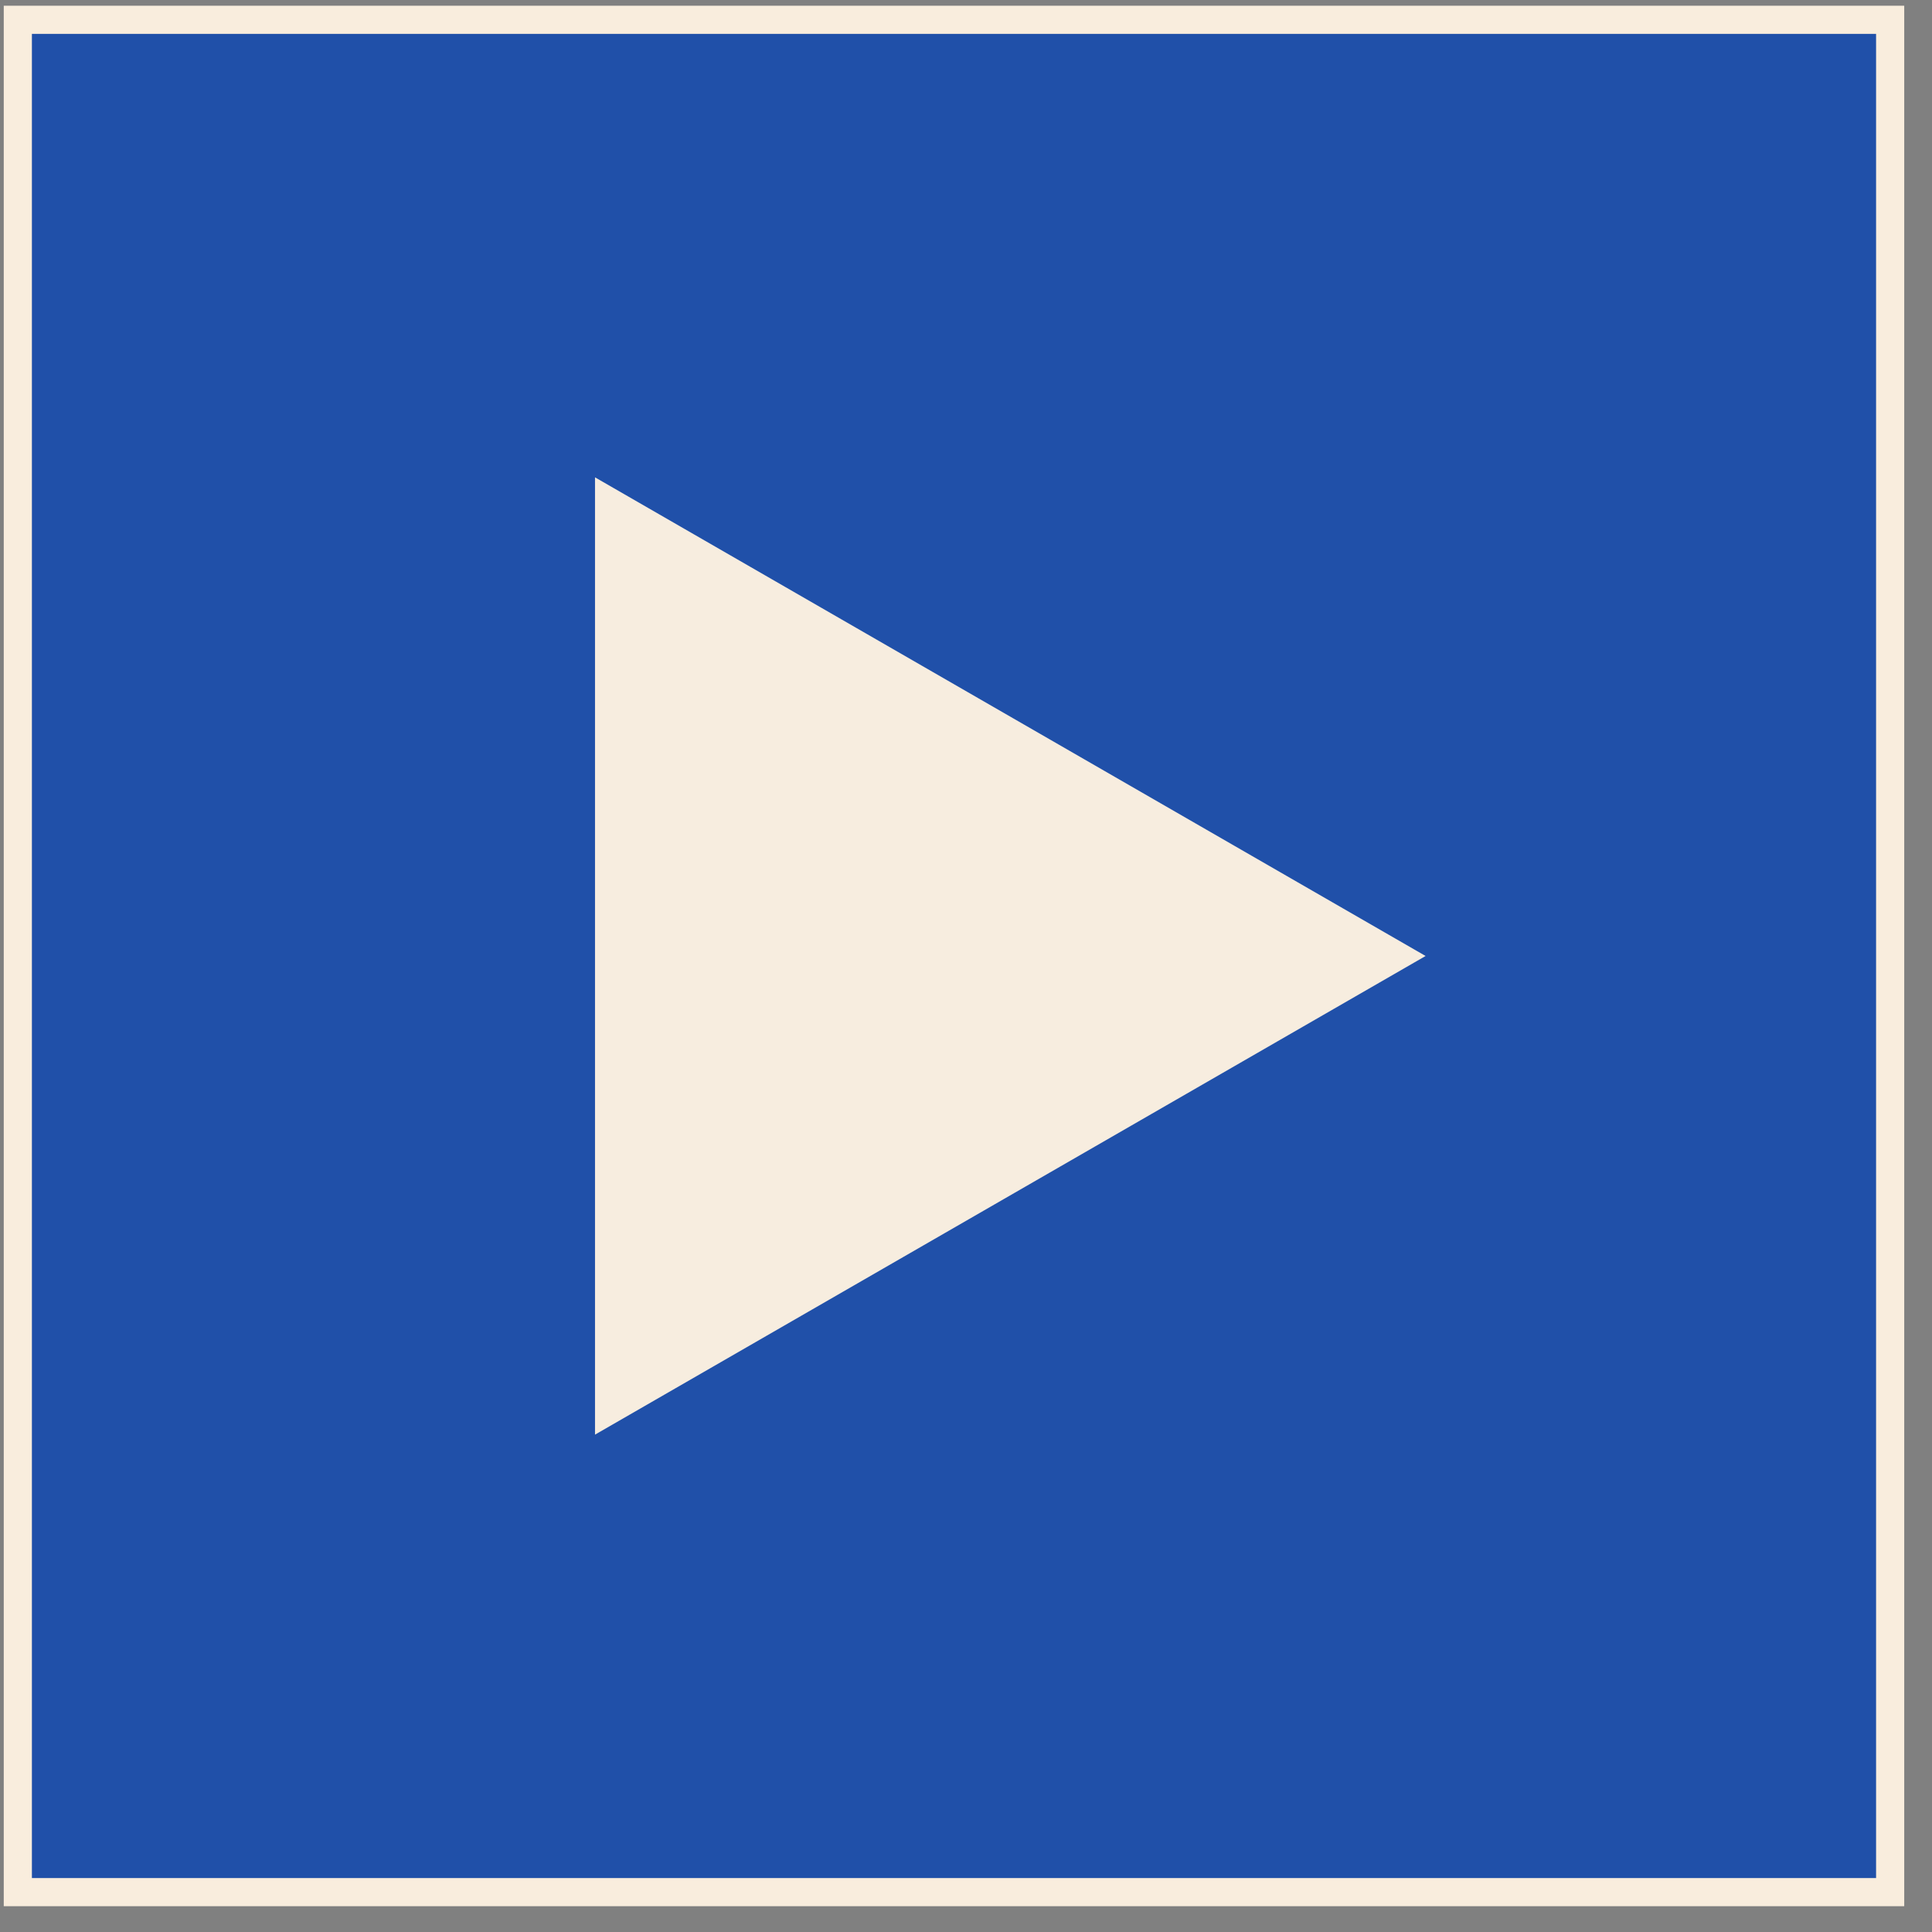
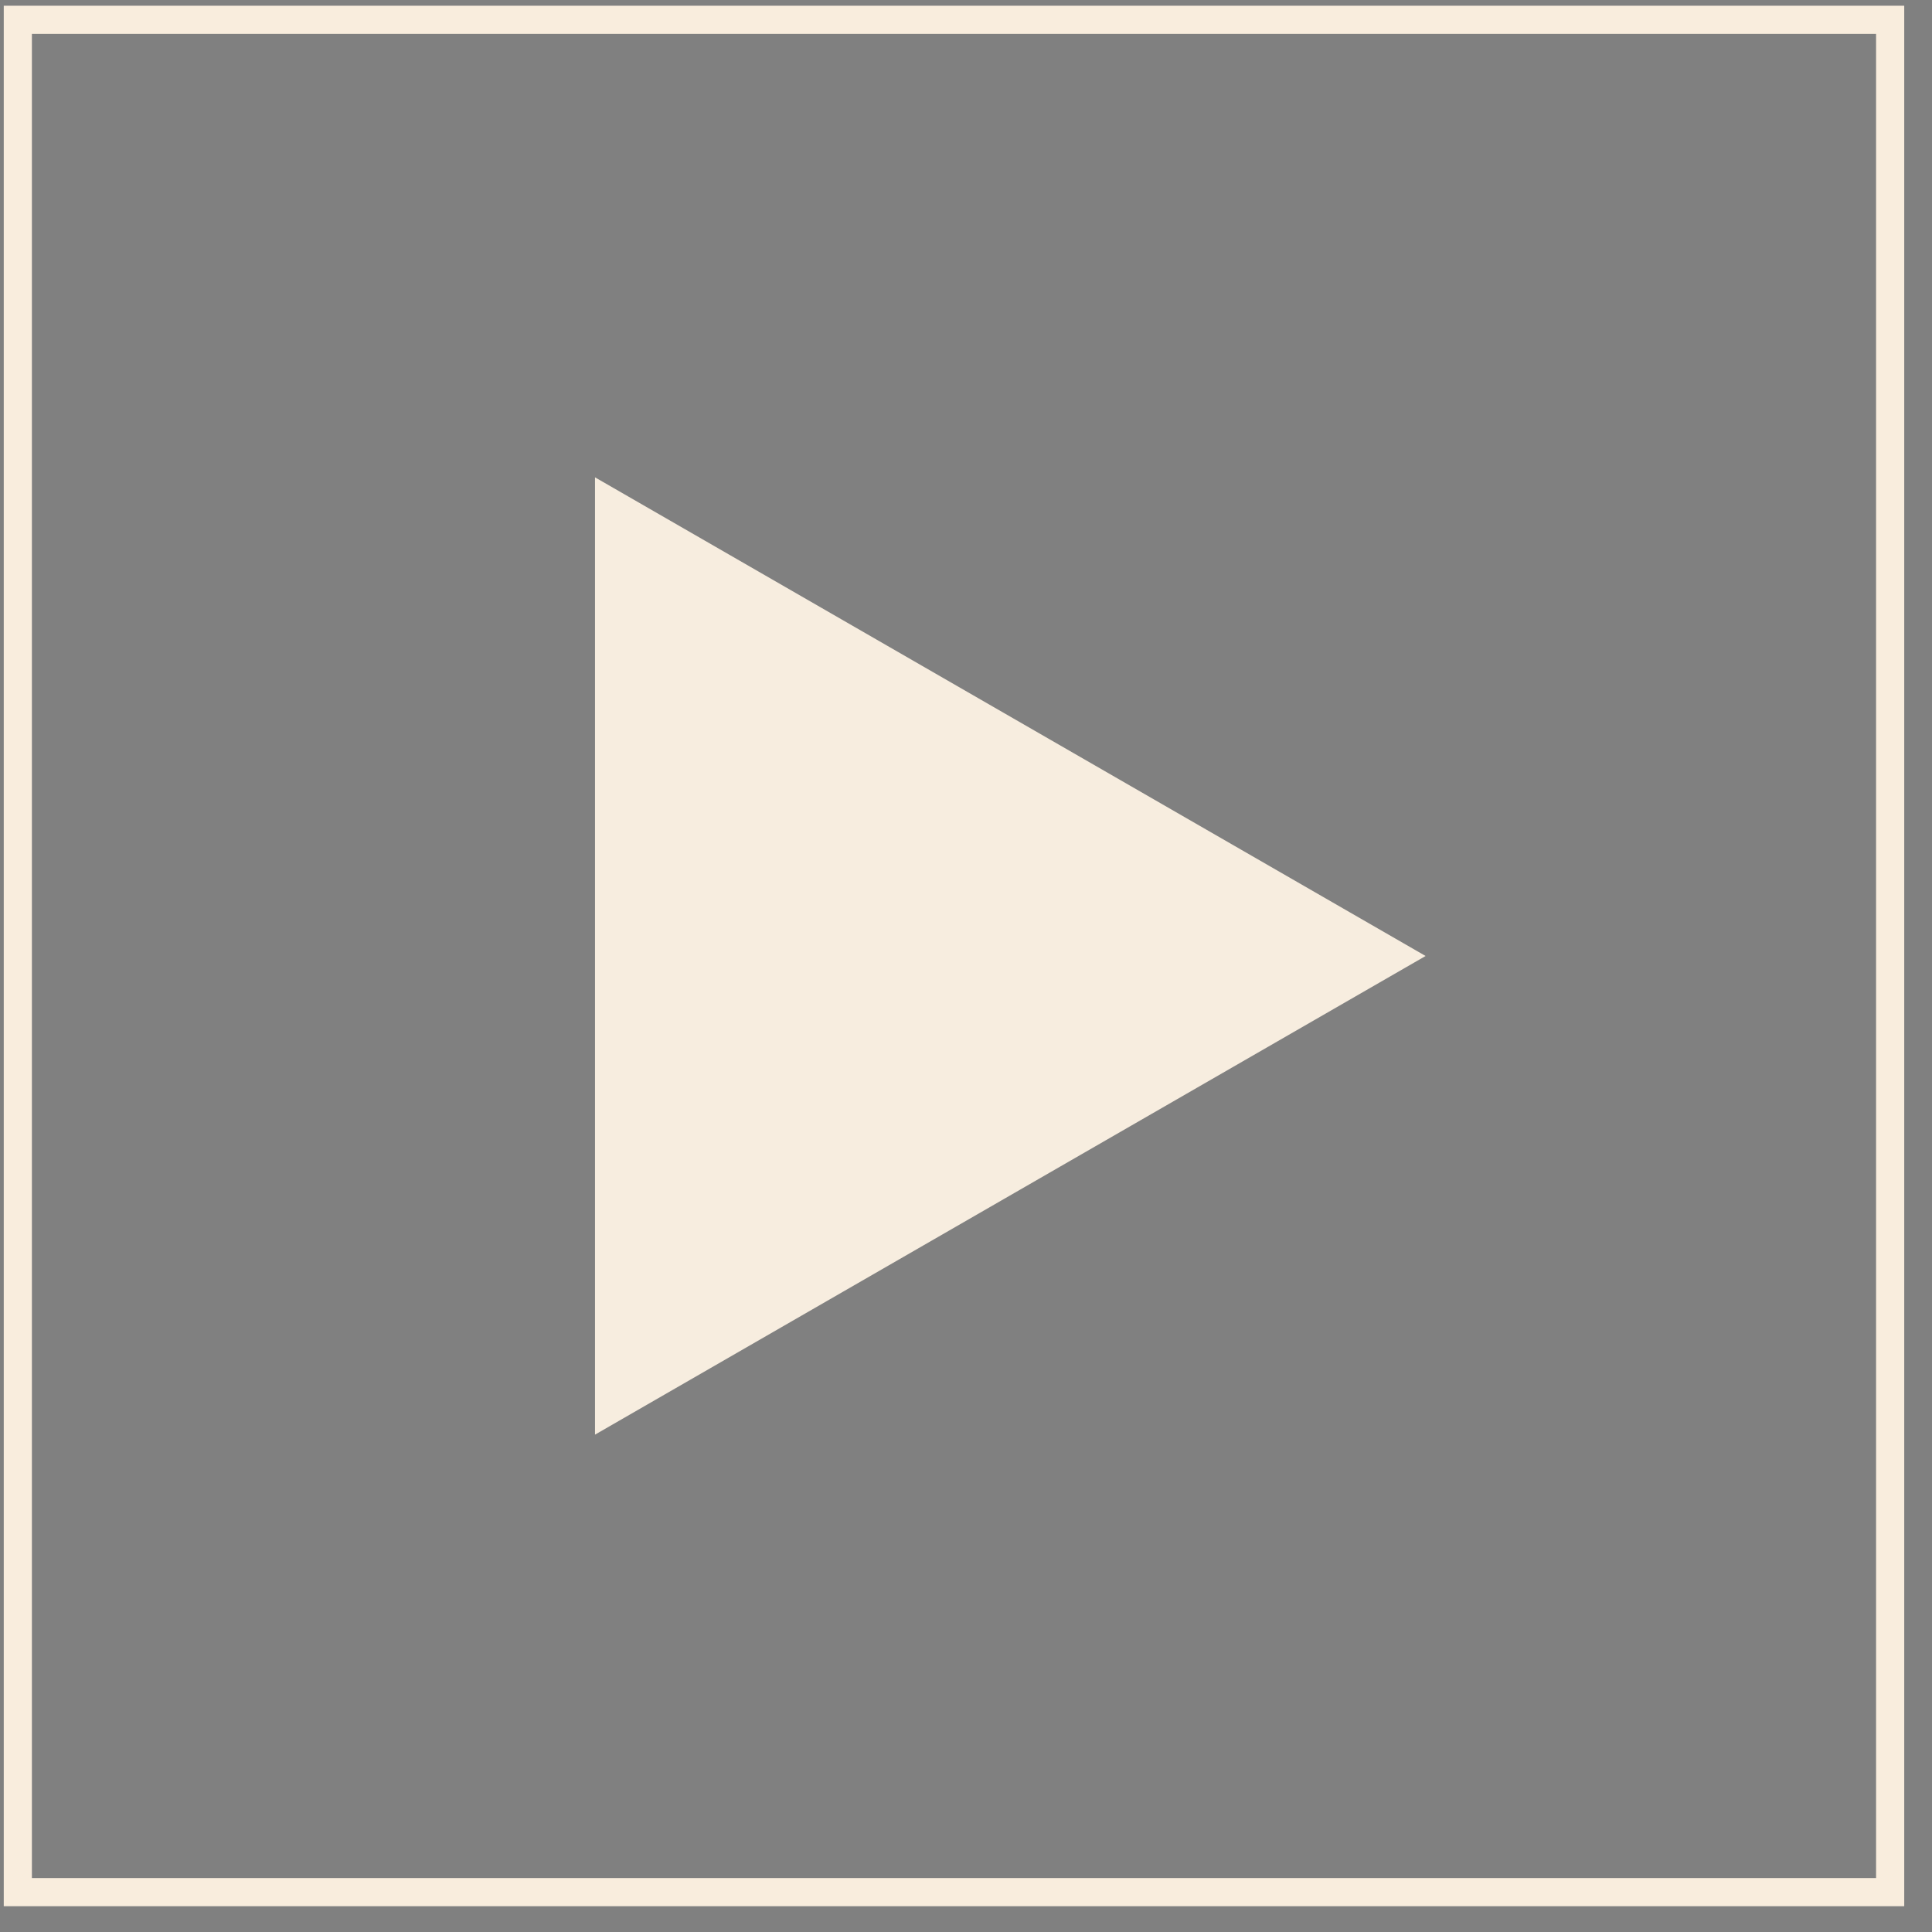
<svg xmlns="http://www.w3.org/2000/svg" width="44" height="44" viewBox="0 0 44 44" fill="none">
  <rect x="0" y="0" width="44" height="44" fill="#808080" stroke="none" />
-   <rect x="0.406" y="0.451" width="42.641" height="42.641" fill="#2050A9" />
  <rect x="0.406" y="0.451" width="42.641" height="42.641" stroke="#F9EDDD" stroke-width="0.641" />
  <path d="M32.467 21.772L13.551 32.673V10.871L32.467 21.772Z" fill="#F7EDDF" />
</svg>